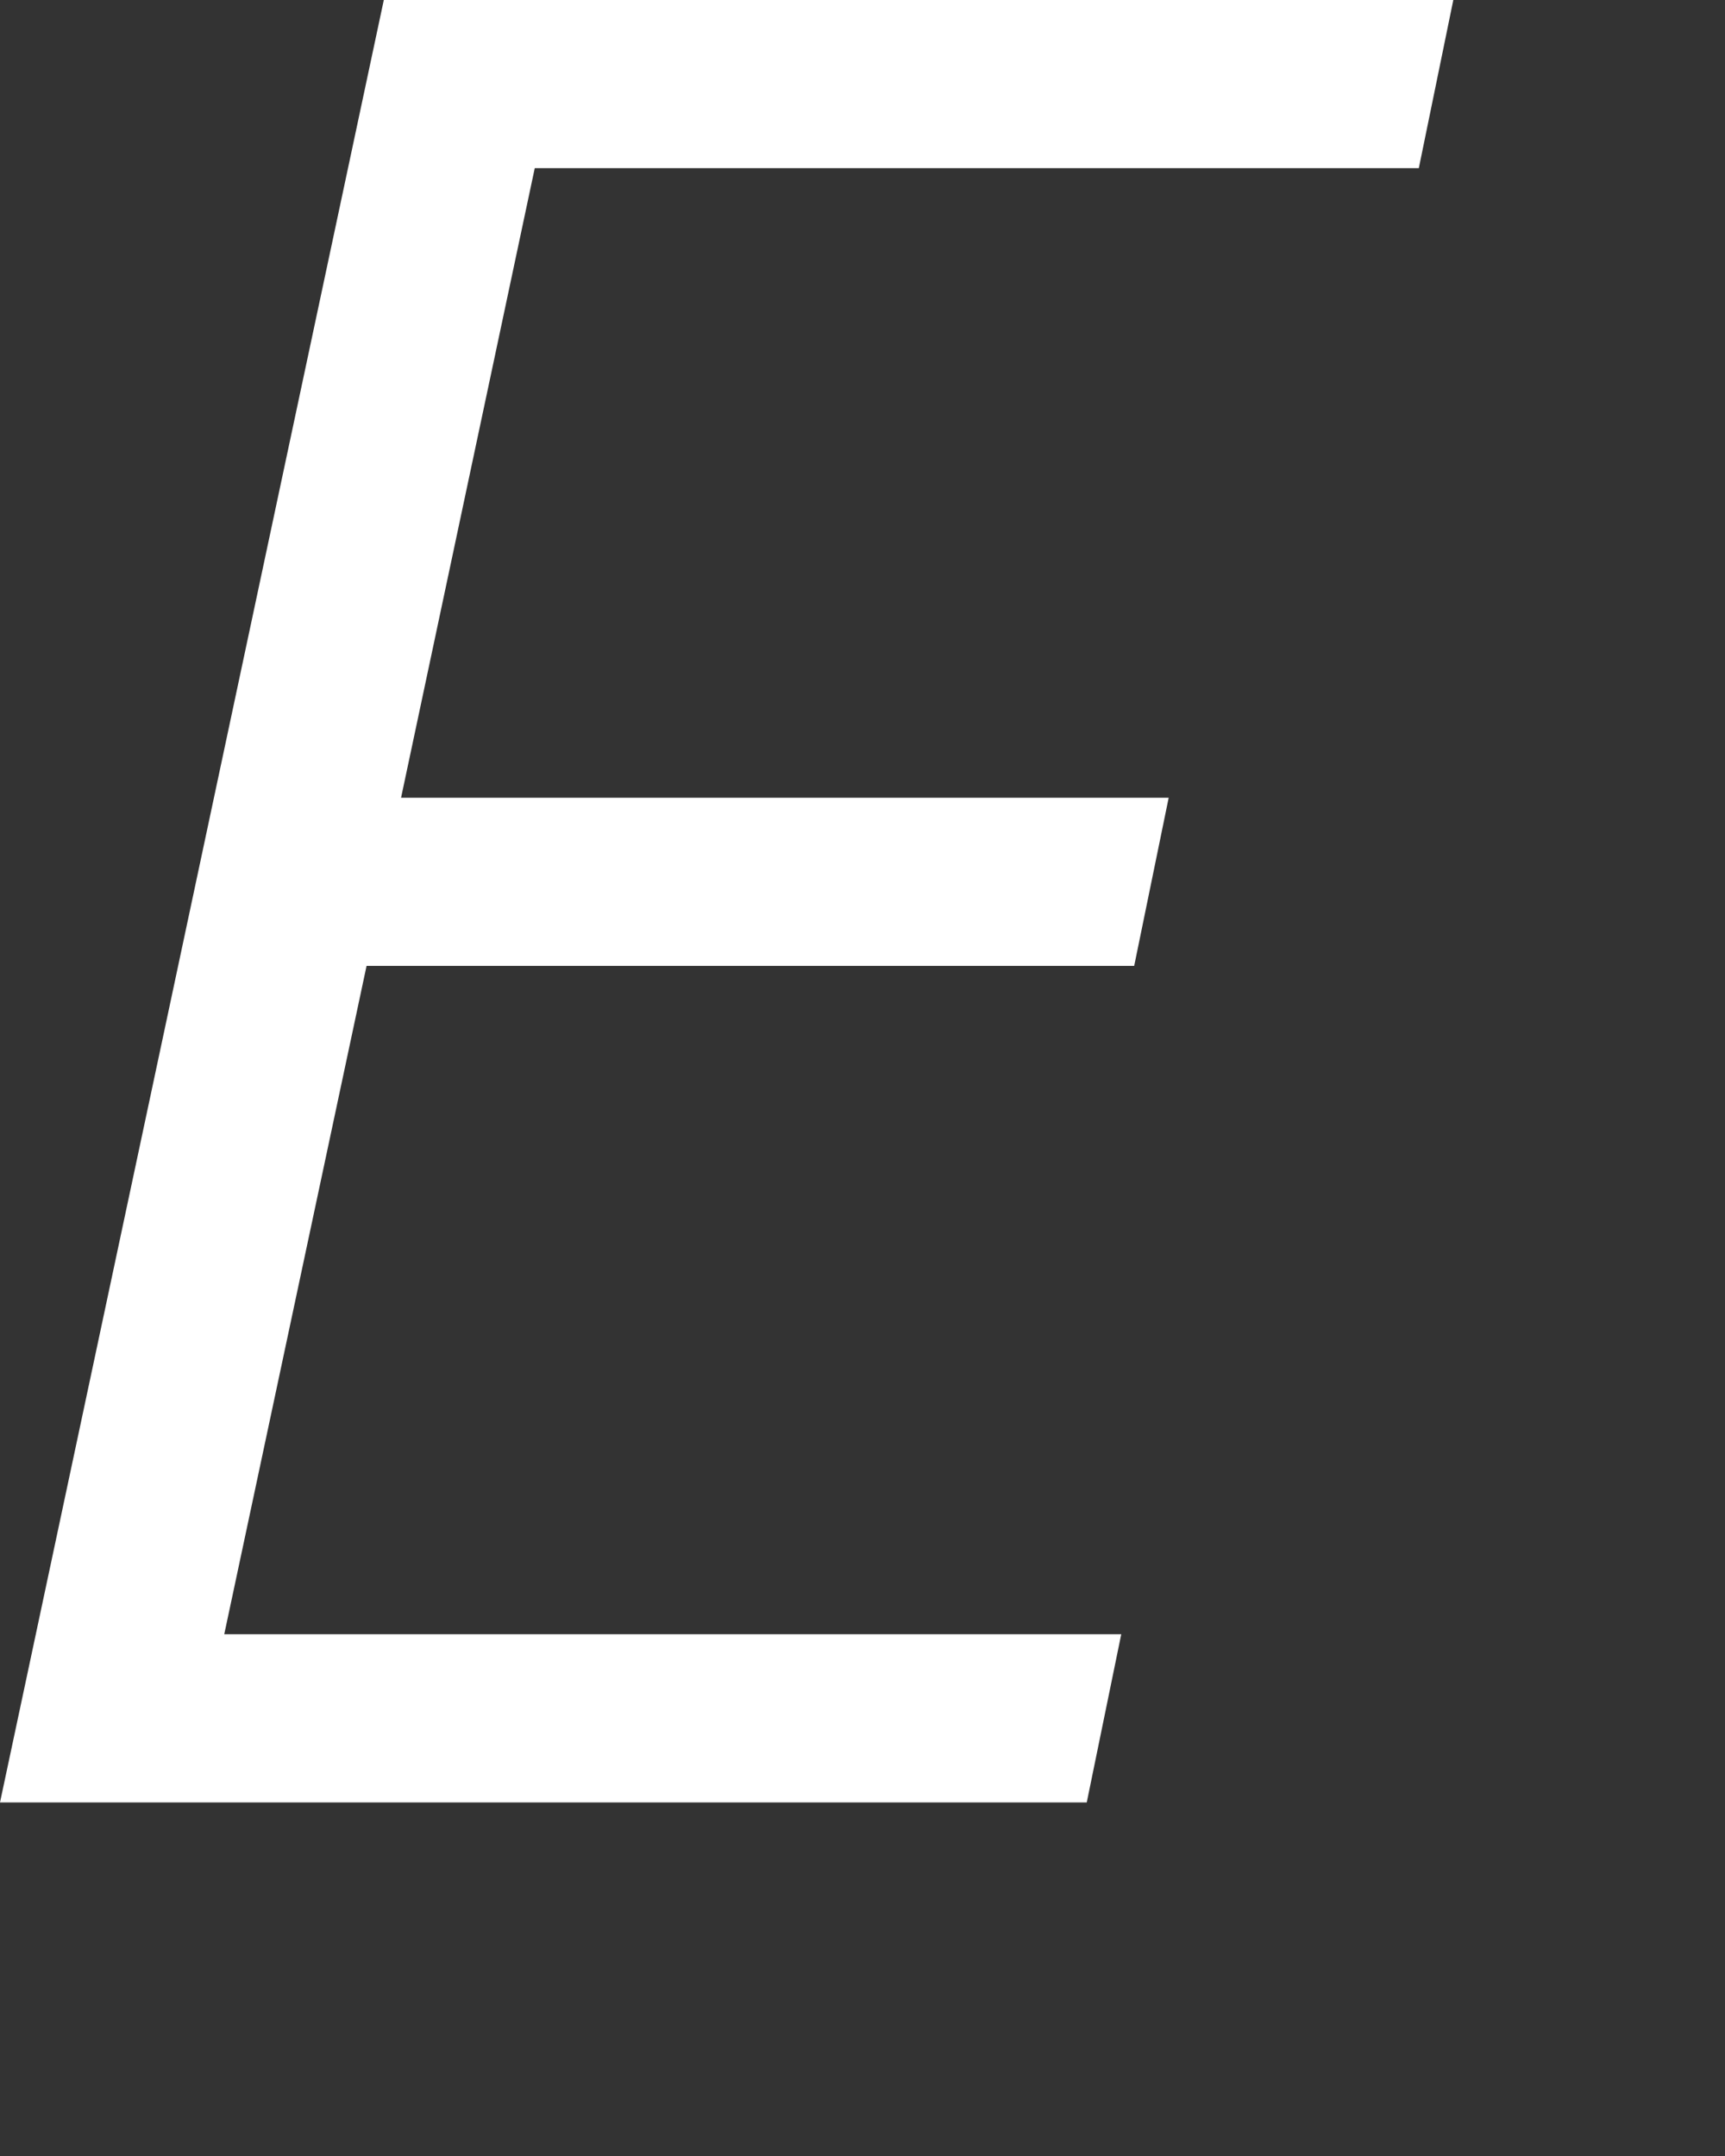
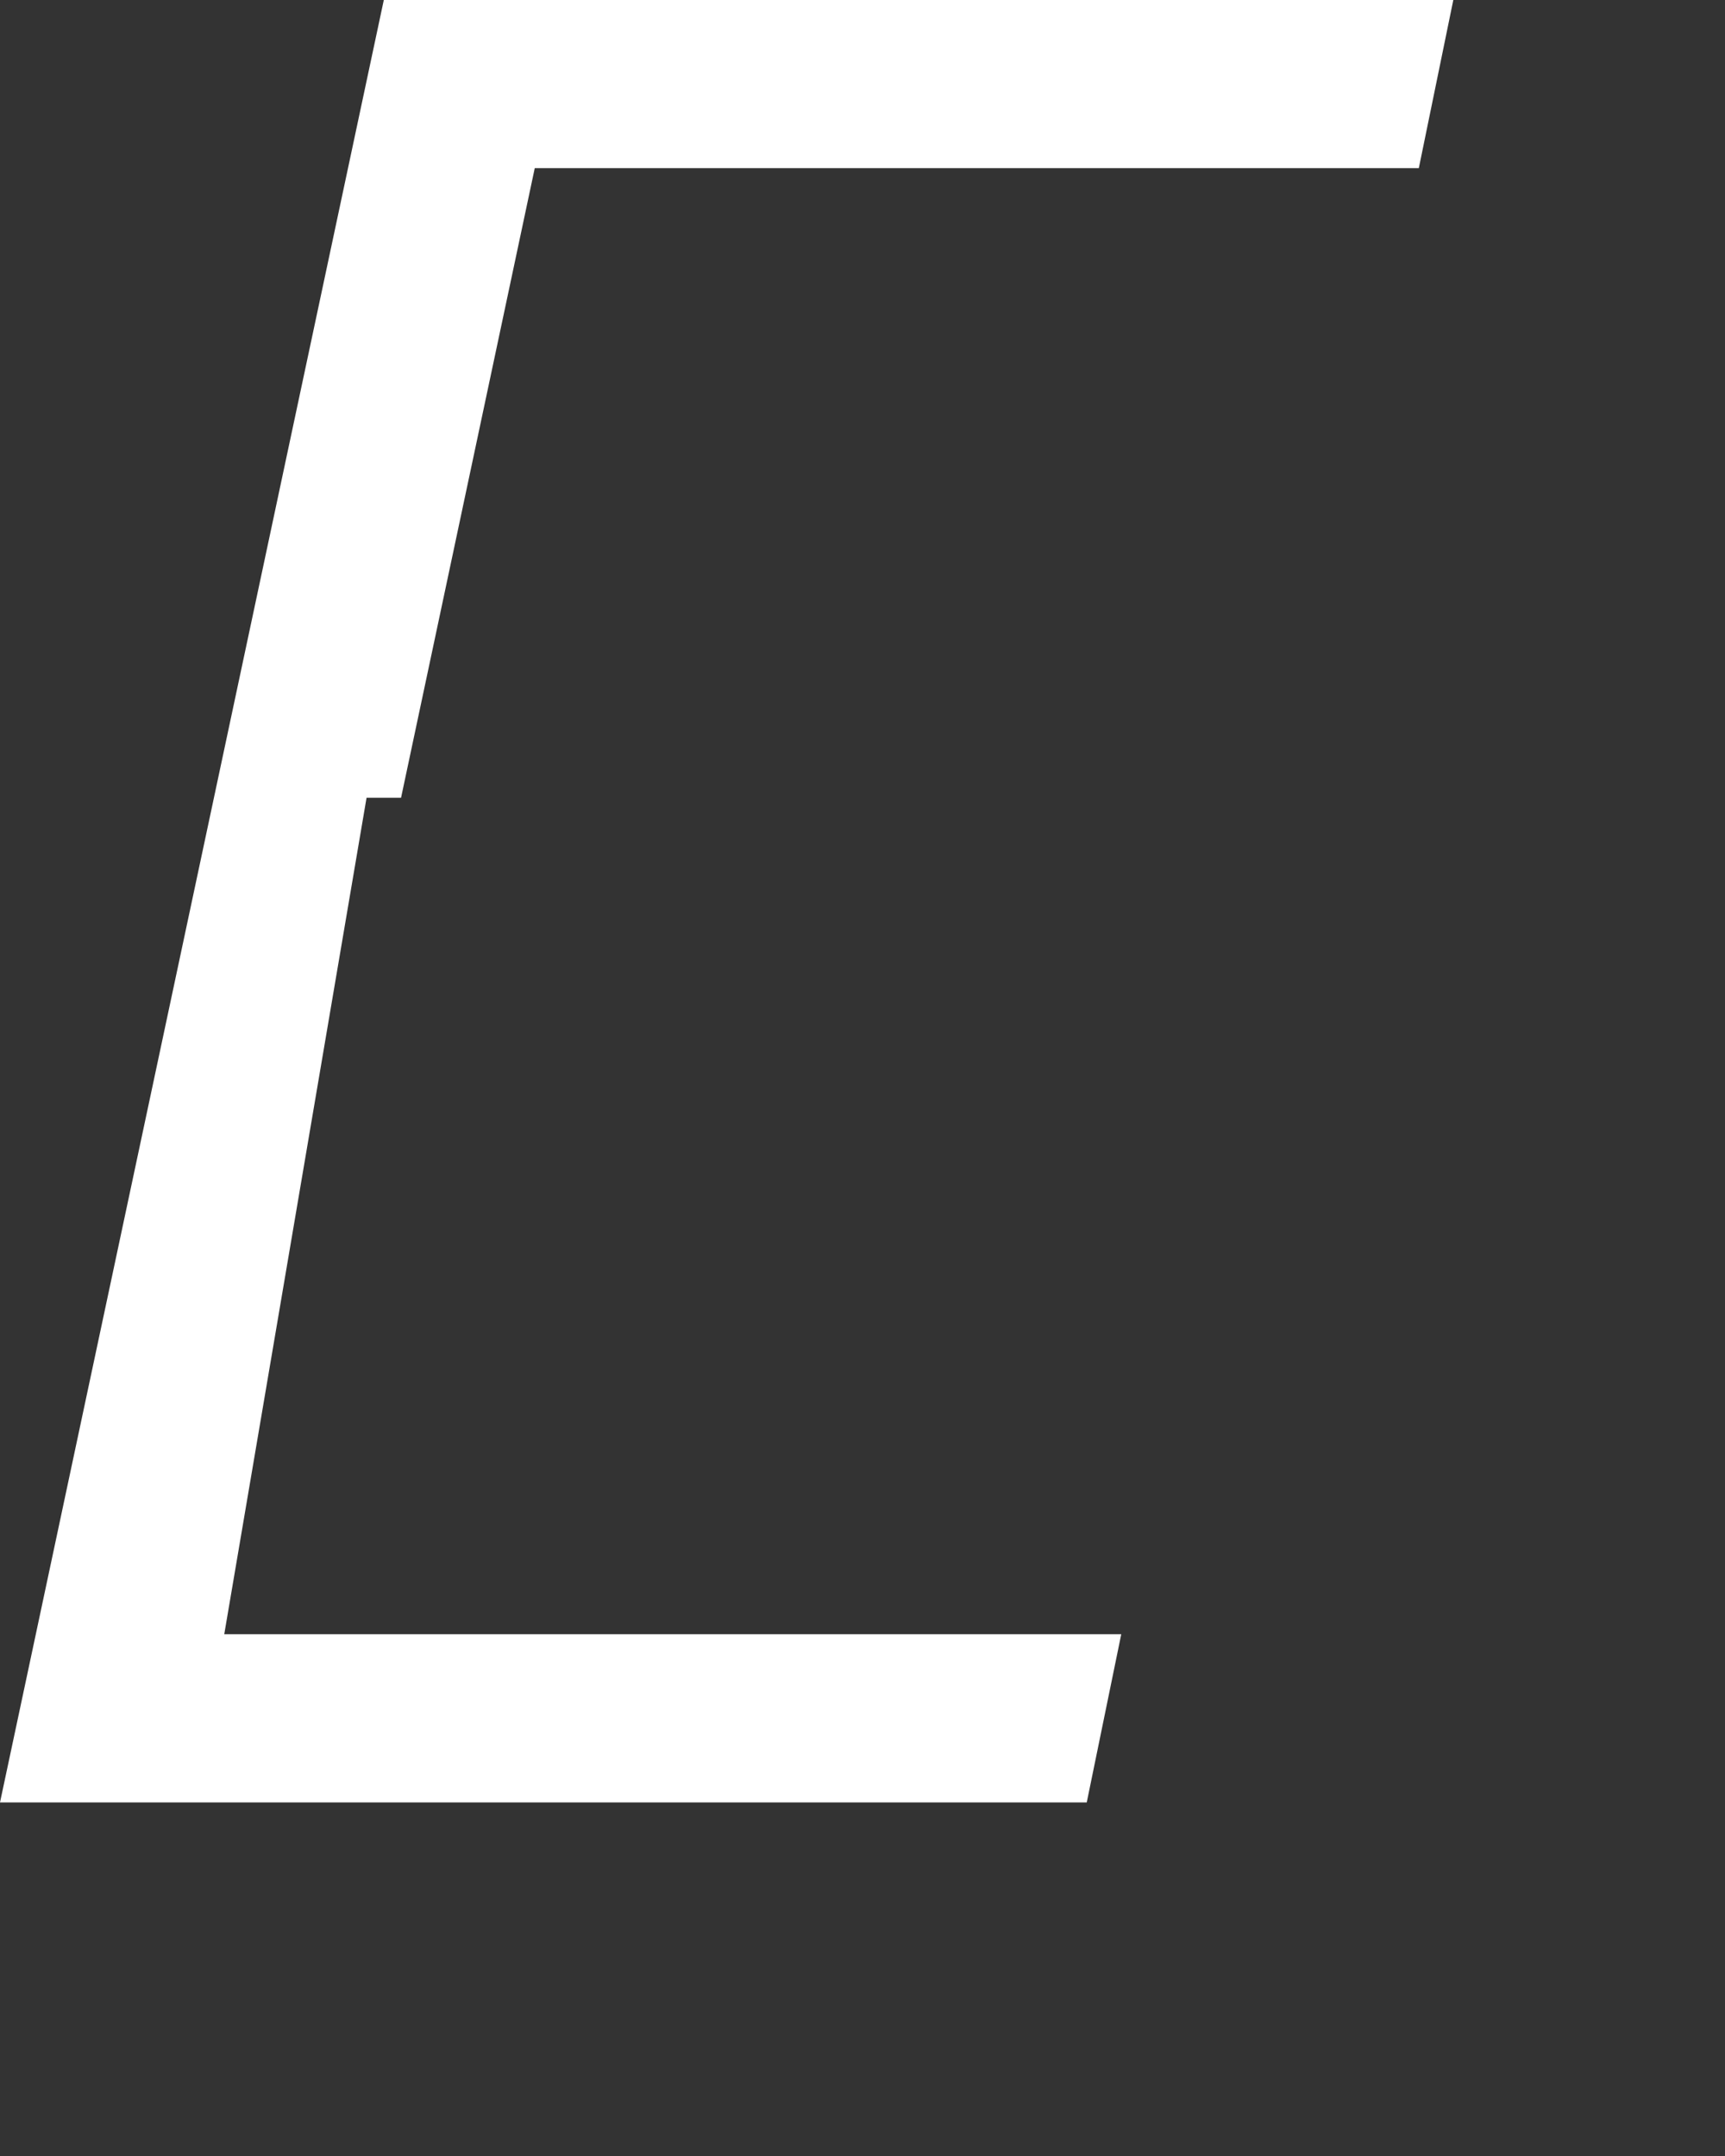
<svg xmlns="http://www.w3.org/2000/svg" fill="none" height="100%" overflow="visible" preserveAspectRatio="none" style="display: block;" viewBox="0 0 4 5" width="100%">
  <rect x="0" y="0" width="4" height="5" fill="#333333" stroke="none" />
-   <path d="M0 4.18L0.89 0H3.37L3.29 0.39H1.24L0.93 1.85H2.71L2.63 2.24H0.85L0.52 3.79H2.6L2.52 4.18H0.02H0Z" fill="white" id="Vector" />
+   <path d="M0 4.18L0.89 0H3.37L3.29 0.39H1.24L0.93 1.85H2.71H0.85L0.52 3.79H2.6L2.52 4.18H0.02H0Z" fill="white" id="Vector" />
</svg>